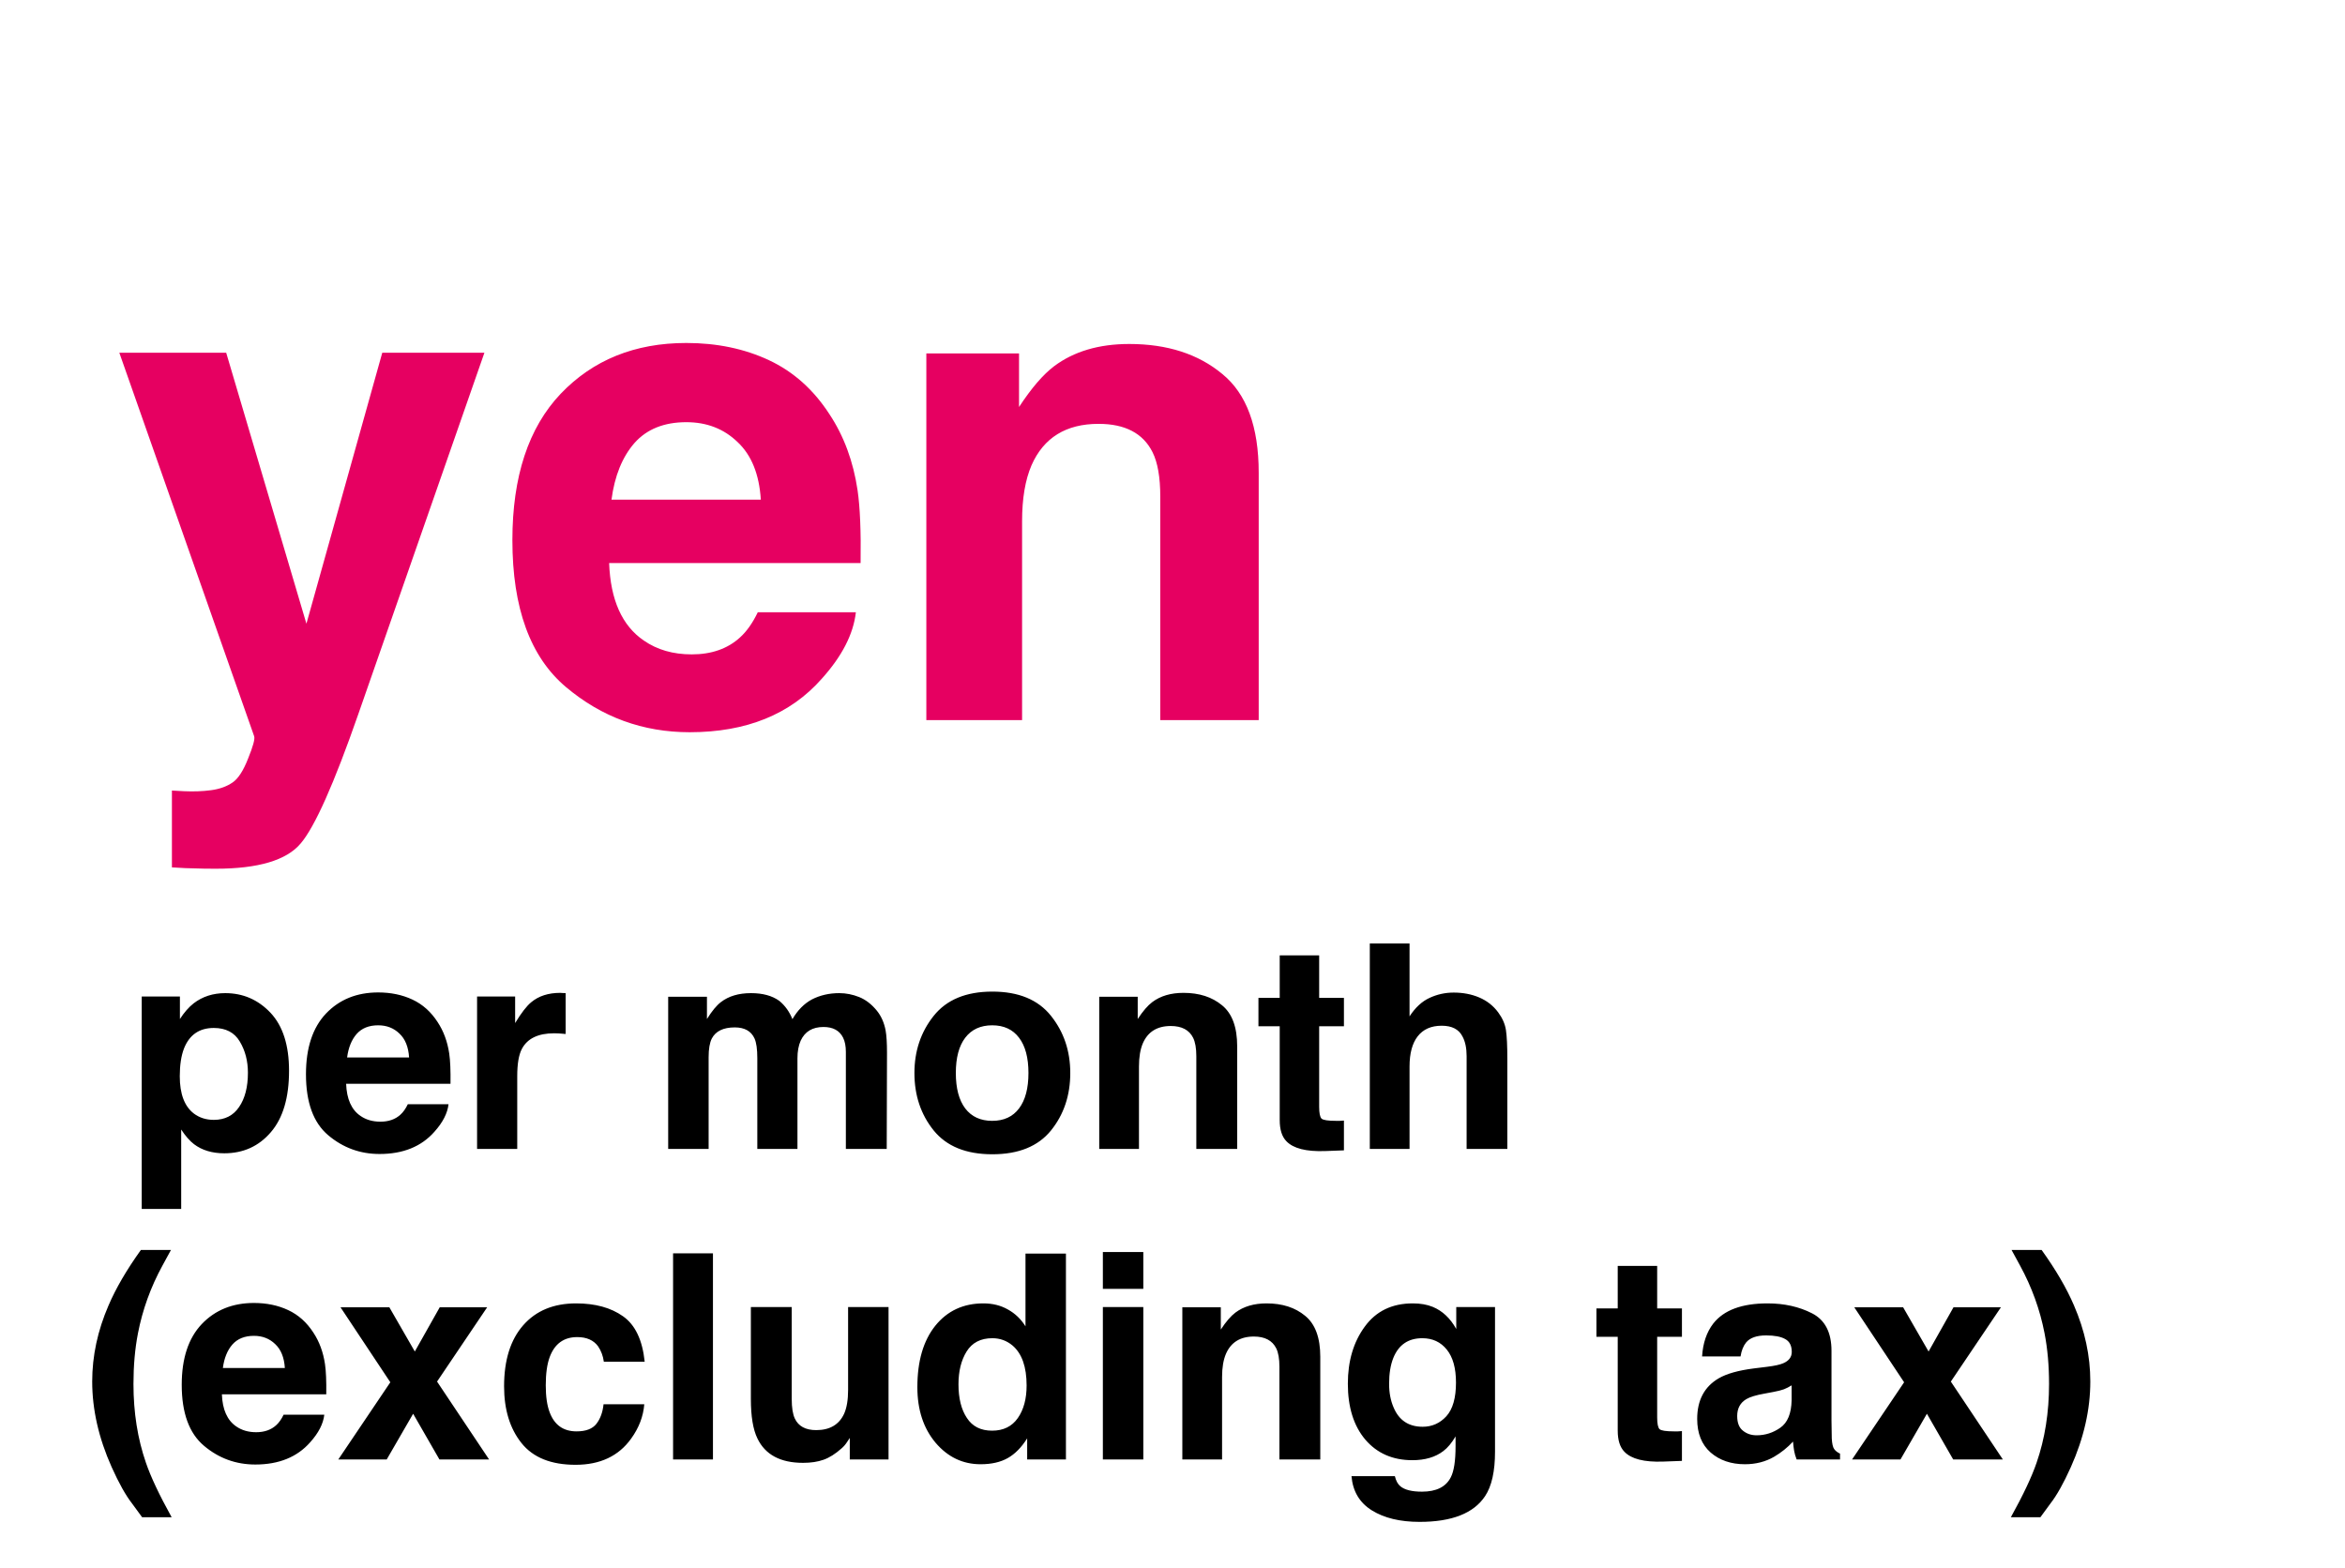
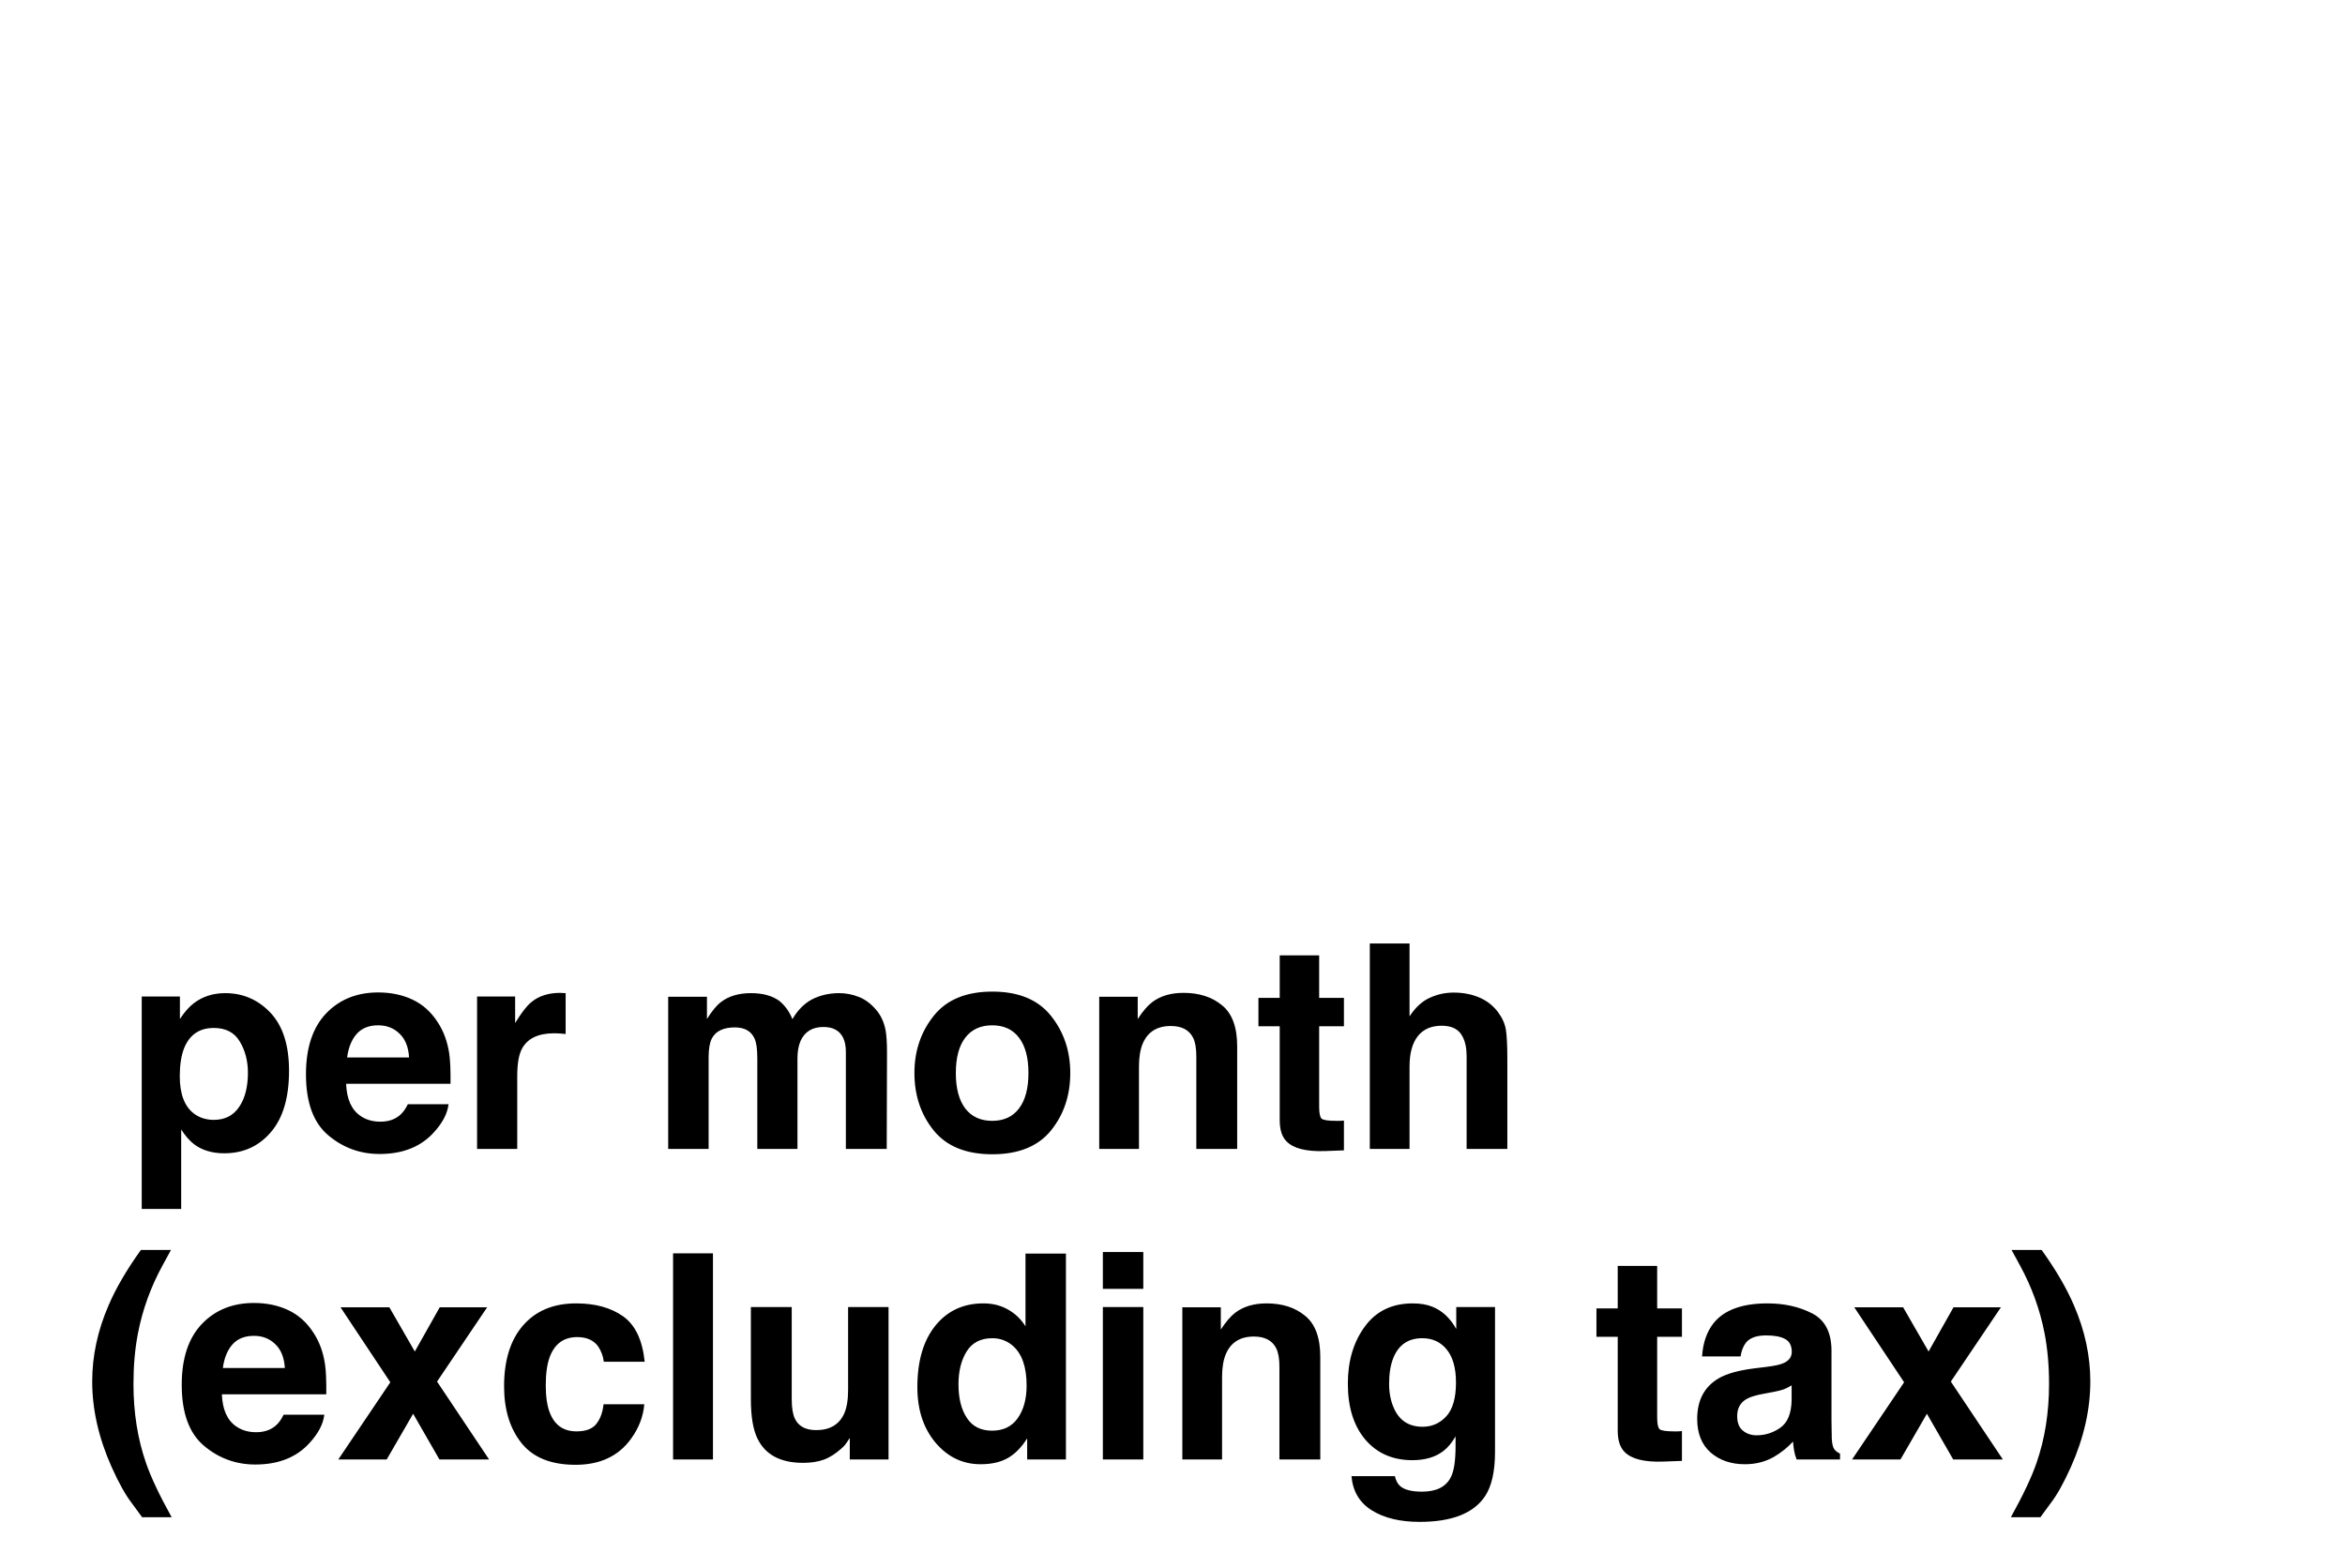
<svg xmlns="http://www.w3.org/2000/svg" width="151" height="101" viewBox="0 0 151 101" fill="none">
-   <path d="M19.731 40.171L24.615 22.719H31.192L23.074 45.988C21.511 50.474 20.274 53.252 19.362 54.323C18.451 55.409 16.627 55.951 13.892 55.951C13.342 55.951 12.901 55.944 12.568 55.93C12.235 55.93 11.736 55.908 11.07 55.864V50.916L11.852 50.959C12.46 50.988 13.039 50.966 13.588 50.894C14.138 50.821 14.601 50.655 14.978 50.395C15.339 50.149 15.672 49.635 15.976 48.853C16.294 48.072 16.425 47.594 16.367 47.421L7.684 22.719H14.565L19.731 40.171ZM55.112 39.433C54.953 40.837 54.222 42.262 52.92 43.709C50.894 46.01 48.058 47.16 44.411 47.16C41.401 47.16 38.746 46.191 36.445 44.252C34.144 42.313 32.994 39.158 32.994 34.788C32.994 30.692 34.029 27.552 36.098 25.367C38.182 23.182 40.88 22.09 44.194 22.09C46.162 22.09 47.935 22.459 49.512 23.197C51.09 23.935 52.392 25.1 53.419 26.691C54.346 28.095 54.946 29.723 55.221 31.575C55.38 32.661 55.445 34.223 55.416 36.264H39.224C39.31 38.637 40.056 40.301 41.459 41.256C42.313 41.849 43.34 42.146 44.541 42.146C45.815 42.146 46.85 41.784 47.645 41.061C48.08 40.67 48.463 40.127 48.796 39.433H55.112ZM48.991 32.183C48.89 30.548 48.391 29.311 47.494 28.471C46.611 27.617 45.511 27.191 44.194 27.191C42.762 27.191 41.647 27.639 40.852 28.536C40.07 29.434 39.578 30.649 39.375 32.183H48.991ZM70.741 27.299C68.643 27.299 67.203 28.189 66.421 29.969C66.016 30.91 65.814 32.111 65.814 33.572V46.379H59.649V22.762H65.618V26.214C66.414 24.998 67.167 24.123 67.876 23.587C69.149 22.632 70.763 22.155 72.716 22.155C75.162 22.155 77.159 22.799 78.707 24.087C80.27 25.36 81.051 27.48 81.051 30.447V46.379H74.713V31.988C74.713 30.743 74.547 29.788 74.214 29.122C73.606 27.907 72.448 27.299 70.741 27.299Z" fill="#E60061" />
  <path d="M17.423 65.234C18.216 66.081 18.612 67.325 18.612 68.964C18.612 70.694 18.222 72.012 17.441 72.919C16.666 73.826 15.666 74.279 14.441 74.279C13.661 74.279 13.012 74.084 12.495 73.694C12.213 73.478 11.937 73.162 11.667 72.748V77.865H9.126V64.18H11.585V65.631C11.862 65.204 12.156 64.868 12.468 64.622C13.039 64.183 13.718 63.964 14.504 63.964C15.652 63.964 16.624 64.388 17.423 65.234ZM15.964 69.09C15.964 68.334 15.79 67.664 15.441 67.081C15.099 66.499 14.54 66.207 13.766 66.207C12.835 66.207 12.195 66.649 11.847 67.532C11.667 68 11.576 68.595 11.576 69.315C11.576 70.457 11.88 71.258 12.486 71.721C12.847 71.991 13.273 72.126 13.766 72.126C14.48 72.126 15.024 71.85 15.396 71.297C15.775 70.745 15.964 70.009 15.964 69.09ZM28.882 71.117C28.816 71.7 28.513 72.291 27.973 72.892C27.132 73.847 25.954 74.324 24.441 74.324C23.192 74.324 22.09 73.922 21.135 73.117C20.18 72.312 19.702 71.003 19.702 69.189C19.702 67.49 20.132 66.186 20.991 65.279C21.855 64.373 22.976 63.919 24.351 63.919C25.168 63.919 25.904 64.072 26.558 64.379C27.213 64.685 27.753 65.168 28.18 65.829C28.564 66.412 28.813 67.087 28.927 67.856C28.994 68.306 29.02 68.955 29.009 69.802H22.288C22.324 70.787 22.633 71.478 23.216 71.874C23.57 72.12 23.997 72.243 24.495 72.243C25.024 72.243 25.453 72.093 25.783 71.793C25.963 71.631 26.123 71.406 26.261 71.117H28.882ZM26.342 68.108C26.3 67.43 26.093 66.916 25.72 66.568C25.354 66.213 24.898 66.036 24.351 66.036C23.756 66.036 23.294 66.222 22.964 66.595C22.639 66.967 22.435 67.472 22.351 68.108H26.342ZM35.684 66.55C34.651 66.55 33.957 66.886 33.603 67.559C33.405 67.937 33.306 68.52 33.306 69.306V74H30.72V64.18H33.171V65.892C33.567 65.237 33.912 64.79 34.207 64.55C34.687 64.147 35.312 63.946 36.08 63.946C36.128 63.946 36.167 63.949 36.197 63.955C36.233 63.955 36.309 63.958 36.423 63.964V66.595C36.261 66.577 36.116 66.565 35.99 66.559C35.864 66.553 35.762 66.55 35.684 66.55ZM48.585 66.883C48.368 66.409 47.945 66.171 47.314 66.171C46.582 66.171 46.089 66.409 45.837 66.883C45.699 67.153 45.63 67.556 45.63 68.09V74H43.026V64.198H45.522V65.631C45.84 65.12 46.14 64.757 46.422 64.541C46.921 64.156 47.567 63.964 48.359 63.964C49.11 63.964 49.717 64.129 50.179 64.46C50.551 64.766 50.834 65.159 51.026 65.64C51.362 65.063 51.78 64.64 52.278 64.37C52.807 64.099 53.395 63.964 54.044 63.964C54.476 63.964 54.903 64.048 55.323 64.216C55.744 64.385 56.125 64.679 56.467 65.099C56.744 65.442 56.93 65.862 57.026 66.361C57.086 66.691 57.116 67.174 57.116 67.811L57.098 74H54.467V67.748C54.467 67.376 54.407 67.069 54.287 66.829C54.059 66.373 53.639 66.144 53.026 66.144C52.317 66.144 51.828 66.439 51.557 67.027C51.419 67.34 51.35 67.715 51.35 68.153V74H48.765V68.153C48.765 67.571 48.705 67.147 48.585 66.883ZM67.674 65.424C68.503 66.463 68.917 67.691 68.917 69.108C68.917 70.55 68.503 71.784 67.674 72.811C66.845 73.832 65.587 74.342 63.9 74.342C62.212 74.342 60.954 73.832 60.125 72.811C59.296 71.784 58.882 70.55 58.882 69.108C58.882 67.691 59.296 66.463 60.125 65.424C60.954 64.385 62.212 63.865 63.9 63.865C65.587 63.865 66.845 64.385 67.674 65.424ZM63.891 66.036C63.14 66.036 62.56 66.303 62.152 66.838C61.749 67.367 61.548 68.123 61.548 69.108C61.548 70.093 61.749 70.853 62.152 71.388C62.56 71.922 63.14 72.189 63.891 72.189C64.641 72.189 65.218 71.922 65.62 71.388C66.023 70.853 66.224 70.093 66.224 69.108C66.224 68.123 66.023 67.367 65.62 66.838C65.218 66.303 64.641 66.036 63.891 66.036ZM75.386 66.081C74.515 66.081 73.917 66.451 73.593 67.189C73.425 67.58 73.341 68.078 73.341 68.685V74H70.782V64.198H73.26V65.631C73.59 65.126 73.902 64.763 74.197 64.541C74.725 64.144 75.395 63.946 76.206 63.946C77.221 63.946 78.049 64.213 78.692 64.748C79.341 65.276 79.665 66.156 79.665 67.388V74H77.034V68.027C77.034 67.511 76.965 67.114 76.827 66.838C76.575 66.334 76.094 66.081 75.386 66.081ZM86.539 72.171V74.09L85.322 74.135C84.109 74.177 83.28 73.967 82.836 73.504C82.548 73.21 82.404 72.757 82.404 72.144V66.099H81.034V64.27H82.404V61.532H84.944V64.27H86.539V66.099H84.944V71.288C84.944 71.691 84.995 71.943 85.097 72.045C85.199 72.141 85.512 72.189 86.034 72.189C86.112 72.189 86.193 72.189 86.277 72.189C86.368 72.183 86.454 72.177 86.539 72.171ZM97.061 68.234V74H94.439V68.027C94.439 67.499 94.349 67.072 94.169 66.748C93.935 66.291 93.49 66.063 92.836 66.063C92.157 66.063 91.641 66.291 91.286 66.748C90.938 67.198 90.764 67.844 90.764 68.685V74H88.205V60.766H90.764V65.46C91.136 64.889 91.566 64.493 92.052 64.27C92.544 64.042 93.061 63.928 93.602 63.928C94.208 63.928 94.758 64.033 95.25 64.243C95.749 64.454 96.157 64.775 96.475 65.207C96.746 65.574 96.911 65.952 96.971 66.343C97.031 66.727 97.061 67.358 97.061 68.234Z" fill="black" />
  <path d="M9.153 97.721L8.513 96.847C8.099 96.318 7.657 95.531 7.189 94.487C6.354 92.619 5.937 90.781 5.937 88.973C5.937 87.328 6.288 85.694 6.991 84.072C7.465 82.967 8.159 81.778 9.072 80.505H11.009L10.459 81.514C9.702 82.901 9.177 84.355 8.883 85.874C8.69 86.871 8.594 87.958 8.594 89.135C8.594 90.973 8.862 92.664 9.396 94.207C9.708 95.12 10.261 96.291 11.054 97.721H9.153ZM20.882 91.117C20.816 91.7 20.513 92.291 19.973 92.892C19.132 93.847 17.954 94.324 16.441 94.324C15.192 94.324 14.09 93.922 13.135 93.117C12.18 92.312 11.702 91.003 11.702 89.189C11.702 87.49 12.132 86.186 12.991 85.279C13.855 84.373 14.976 83.919 16.351 83.919C17.168 83.919 17.904 84.072 18.558 84.379C19.213 84.685 19.753 85.168 20.18 85.829C20.564 86.412 20.813 87.087 20.927 87.856C20.994 88.306 21.02 88.955 21.009 89.802H14.288C14.324 90.787 14.633 91.478 15.216 91.874C15.57 92.12 15.997 92.243 16.495 92.243C17.024 92.243 17.453 92.093 17.783 91.793C17.963 91.631 18.123 91.406 18.261 91.117H20.882ZM18.342 88.108C18.3 87.43 18.093 86.916 17.72 86.568C17.354 86.213 16.898 86.036 16.351 86.036C15.756 86.036 15.294 86.222 14.964 86.595C14.639 86.967 14.435 87.472 14.351 88.108H18.342ZM31.495 94H28.297L26.603 91.054L24.9 94H21.783L25.134 89.027L21.927 84.198H25.072L26.711 87.045L28.315 84.198H31.369L28.143 88.982L31.495 94ZM41.513 87.703H38.882C38.834 87.337 38.711 87.006 38.513 86.712C38.224 86.316 37.777 86.117 37.17 86.117C36.305 86.117 35.714 86.547 35.395 87.406C35.227 87.862 35.143 88.469 35.143 89.225C35.143 89.946 35.227 90.526 35.395 90.964C35.702 91.781 36.278 92.189 37.125 92.189C37.726 92.189 38.152 92.027 38.404 91.703C38.657 91.378 38.81 90.958 38.864 90.442H41.486C41.425 91.222 41.143 91.961 40.639 92.658C39.834 93.781 38.642 94.342 37.062 94.342C35.483 94.342 34.321 93.874 33.576 92.937C32.831 92 32.459 90.784 32.459 89.288C32.459 87.601 32.87 86.288 33.693 85.352C34.516 84.415 35.651 83.946 37.098 83.946C38.329 83.946 39.335 84.222 40.116 84.775C40.903 85.328 41.368 86.303 41.513 87.703ZM43.341 80.721H45.909V94H43.341V80.721ZM54.719 92.613C54.695 92.643 54.635 92.733 54.539 92.883C54.443 93.033 54.329 93.165 54.197 93.279C53.794 93.64 53.404 93.886 53.026 94.018C52.653 94.15 52.215 94.216 51.71 94.216C50.257 94.216 49.278 93.694 48.774 92.649C48.491 92.072 48.35 91.222 48.35 90.099V84.18H50.981V90.099C50.981 90.658 51.047 91.078 51.179 91.36C51.413 91.859 51.873 92.108 52.557 92.108C53.434 92.108 54.035 91.754 54.359 91.045C54.527 90.661 54.611 90.153 54.611 89.523V84.18H57.215V94H54.719V92.613ZM68.638 80.739V94H66.142V92.64C65.776 93.222 65.359 93.646 64.89 93.91C64.422 94.174 63.839 94.306 63.143 94.306C61.995 94.306 61.029 93.844 60.242 92.919C59.461 91.988 59.071 90.796 59.071 89.343C59.071 87.667 59.455 86.349 60.224 85.388C60.998 84.427 62.032 83.946 63.323 83.946C63.917 83.946 64.446 84.078 64.908 84.343C65.371 84.601 65.746 84.961 66.034 85.424V80.739H68.638ZM61.719 89.153C61.719 90.06 61.899 90.784 62.26 91.324C62.614 91.871 63.155 92.144 63.881 92.144C64.608 92.144 65.161 91.874 65.539 91.333C65.917 90.793 66.106 90.093 66.106 89.234C66.106 88.033 65.803 87.174 65.197 86.658C64.824 86.346 64.392 86.189 63.899 86.189C63.149 86.189 62.596 86.475 62.242 87.045C61.893 87.61 61.719 88.312 61.719 89.153ZM73.62 84.18V94H71.016V84.18H73.62ZM73.62 80.64V83.009H71.016V80.64H73.62ZM80.737 86.081C79.866 86.081 79.268 86.451 78.944 87.189C78.776 87.58 78.692 88.078 78.692 88.685V94H76.133V84.198H78.611V85.631C78.941 85.126 79.253 84.763 79.548 84.541C80.076 84.144 80.746 83.946 81.557 83.946C82.572 83.946 83.4 84.213 84.043 84.748C84.692 85.276 85.016 86.156 85.016 87.388V94H82.385V88.027C82.385 87.511 82.316 87.114 82.178 86.838C81.926 86.334 81.445 86.081 80.737 86.081ZM90.169 95.721C90.445 95.955 90.911 96.072 91.565 96.072C92.49 96.072 93.109 95.763 93.421 95.144C93.625 94.748 93.727 94.081 93.727 93.144V92.513C93.481 92.934 93.217 93.249 92.935 93.46C92.424 93.85 91.76 94.045 90.944 94.045C89.683 94.045 88.674 93.604 87.917 92.721C87.166 91.832 86.791 90.631 86.791 89.117C86.791 87.658 87.154 86.433 87.881 85.442C88.607 84.445 89.637 83.946 90.971 83.946C91.463 83.946 91.893 84.021 92.259 84.171C92.884 84.43 93.388 84.904 93.772 85.595V84.18H96.268V93.496C96.268 94.763 96.055 95.718 95.628 96.36C94.896 97.465 93.49 98.018 91.412 98.018C90.157 98.018 89.133 97.772 88.34 97.279C87.547 96.787 87.109 96.051 87.025 95.072H89.818C89.89 95.372 90.007 95.588 90.169 95.721ZM89.737 90.649C90.085 91.478 90.71 91.892 91.61 91.892C92.211 91.892 92.719 91.667 93.133 91.216C93.547 90.76 93.754 90.036 93.754 89.045C93.754 88.114 93.556 87.406 93.16 86.919C92.769 86.433 92.244 86.189 91.583 86.189C90.683 86.189 90.061 86.613 89.719 87.46C89.538 87.91 89.448 88.466 89.448 89.126C89.448 89.697 89.544 90.204 89.737 90.649ZM108.304 92.171V94.09L107.087 94.135C105.874 94.177 105.045 93.967 104.601 93.504C104.313 93.21 104.169 92.757 104.169 92.144V86.099H102.799V84.27H104.169V81.532H106.709V84.27H108.304V86.099H106.709V91.288C106.709 91.691 106.76 91.943 106.862 92.045C106.964 92.141 107.277 92.189 107.799 92.189C107.877 92.189 107.958 92.189 108.042 92.189C108.132 92.183 108.22 92.177 108.304 92.171ZM110.322 85.243C111 84.379 112.165 83.946 113.817 83.946C114.892 83.946 115.847 84.159 116.682 84.586C117.517 85.012 117.934 85.817 117.934 87V91.505C117.934 91.817 117.94 92.195 117.952 92.64C117.97 92.976 118.021 93.204 118.105 93.324C118.189 93.445 118.315 93.544 118.484 93.622V94H115.691C115.613 93.802 115.559 93.616 115.529 93.442C115.499 93.267 115.475 93.069 115.457 92.847C115.102 93.231 114.694 93.559 114.231 93.829C113.679 94.147 113.054 94.306 112.358 94.306C111.469 94.306 110.733 94.054 110.15 93.55C109.574 93.039 109.286 92.318 109.286 91.388C109.286 90.18 109.751 89.306 110.682 88.766C111.192 88.472 111.943 88.261 112.934 88.135L113.808 88.027C114.282 87.967 114.622 87.892 114.826 87.802C115.192 87.646 115.376 87.403 115.376 87.072C115.376 86.67 115.234 86.394 114.952 86.243C114.676 86.087 114.267 86.009 113.727 86.009C113.12 86.009 112.691 86.159 112.439 86.46C112.259 86.682 112.138 86.982 112.078 87.361H109.601C109.655 86.502 109.895 85.796 110.322 85.243ZM112.231 92.144C112.472 92.342 112.766 92.442 113.114 92.442C113.667 92.442 114.174 92.279 114.637 91.955C115.105 91.631 115.349 91.039 115.367 90.18V89.225C115.204 89.327 115.039 89.412 114.871 89.478C114.709 89.538 114.484 89.595 114.195 89.649L113.619 89.757C113.078 89.853 112.691 89.97 112.457 90.108C112.06 90.342 111.862 90.706 111.862 91.198C111.862 91.637 111.985 91.952 112.231 92.144ZM128.97 94H125.772L124.078 91.054L122.375 94H119.258L122.61 89.027L119.402 84.198H122.547L124.186 87.045L125.79 84.198H128.844L125.619 88.982L128.97 94ZM132.024 96.847L131.384 97.721H129.483C130.276 96.291 130.829 95.12 131.141 94.207C131.675 92.664 131.943 90.973 131.943 89.135C131.943 87.958 131.847 86.871 131.654 85.874C131.36 84.355 130.835 82.901 130.078 81.514L129.528 80.505H131.465C132.378 81.778 133.072 82.967 133.546 84.072C134.249 85.694 134.6 87.328 134.6 88.973C134.6 90.781 134.183 92.619 133.348 94.487C132.88 95.531 132.438 96.318 132.024 96.847Z" fill="black" />
</svg>